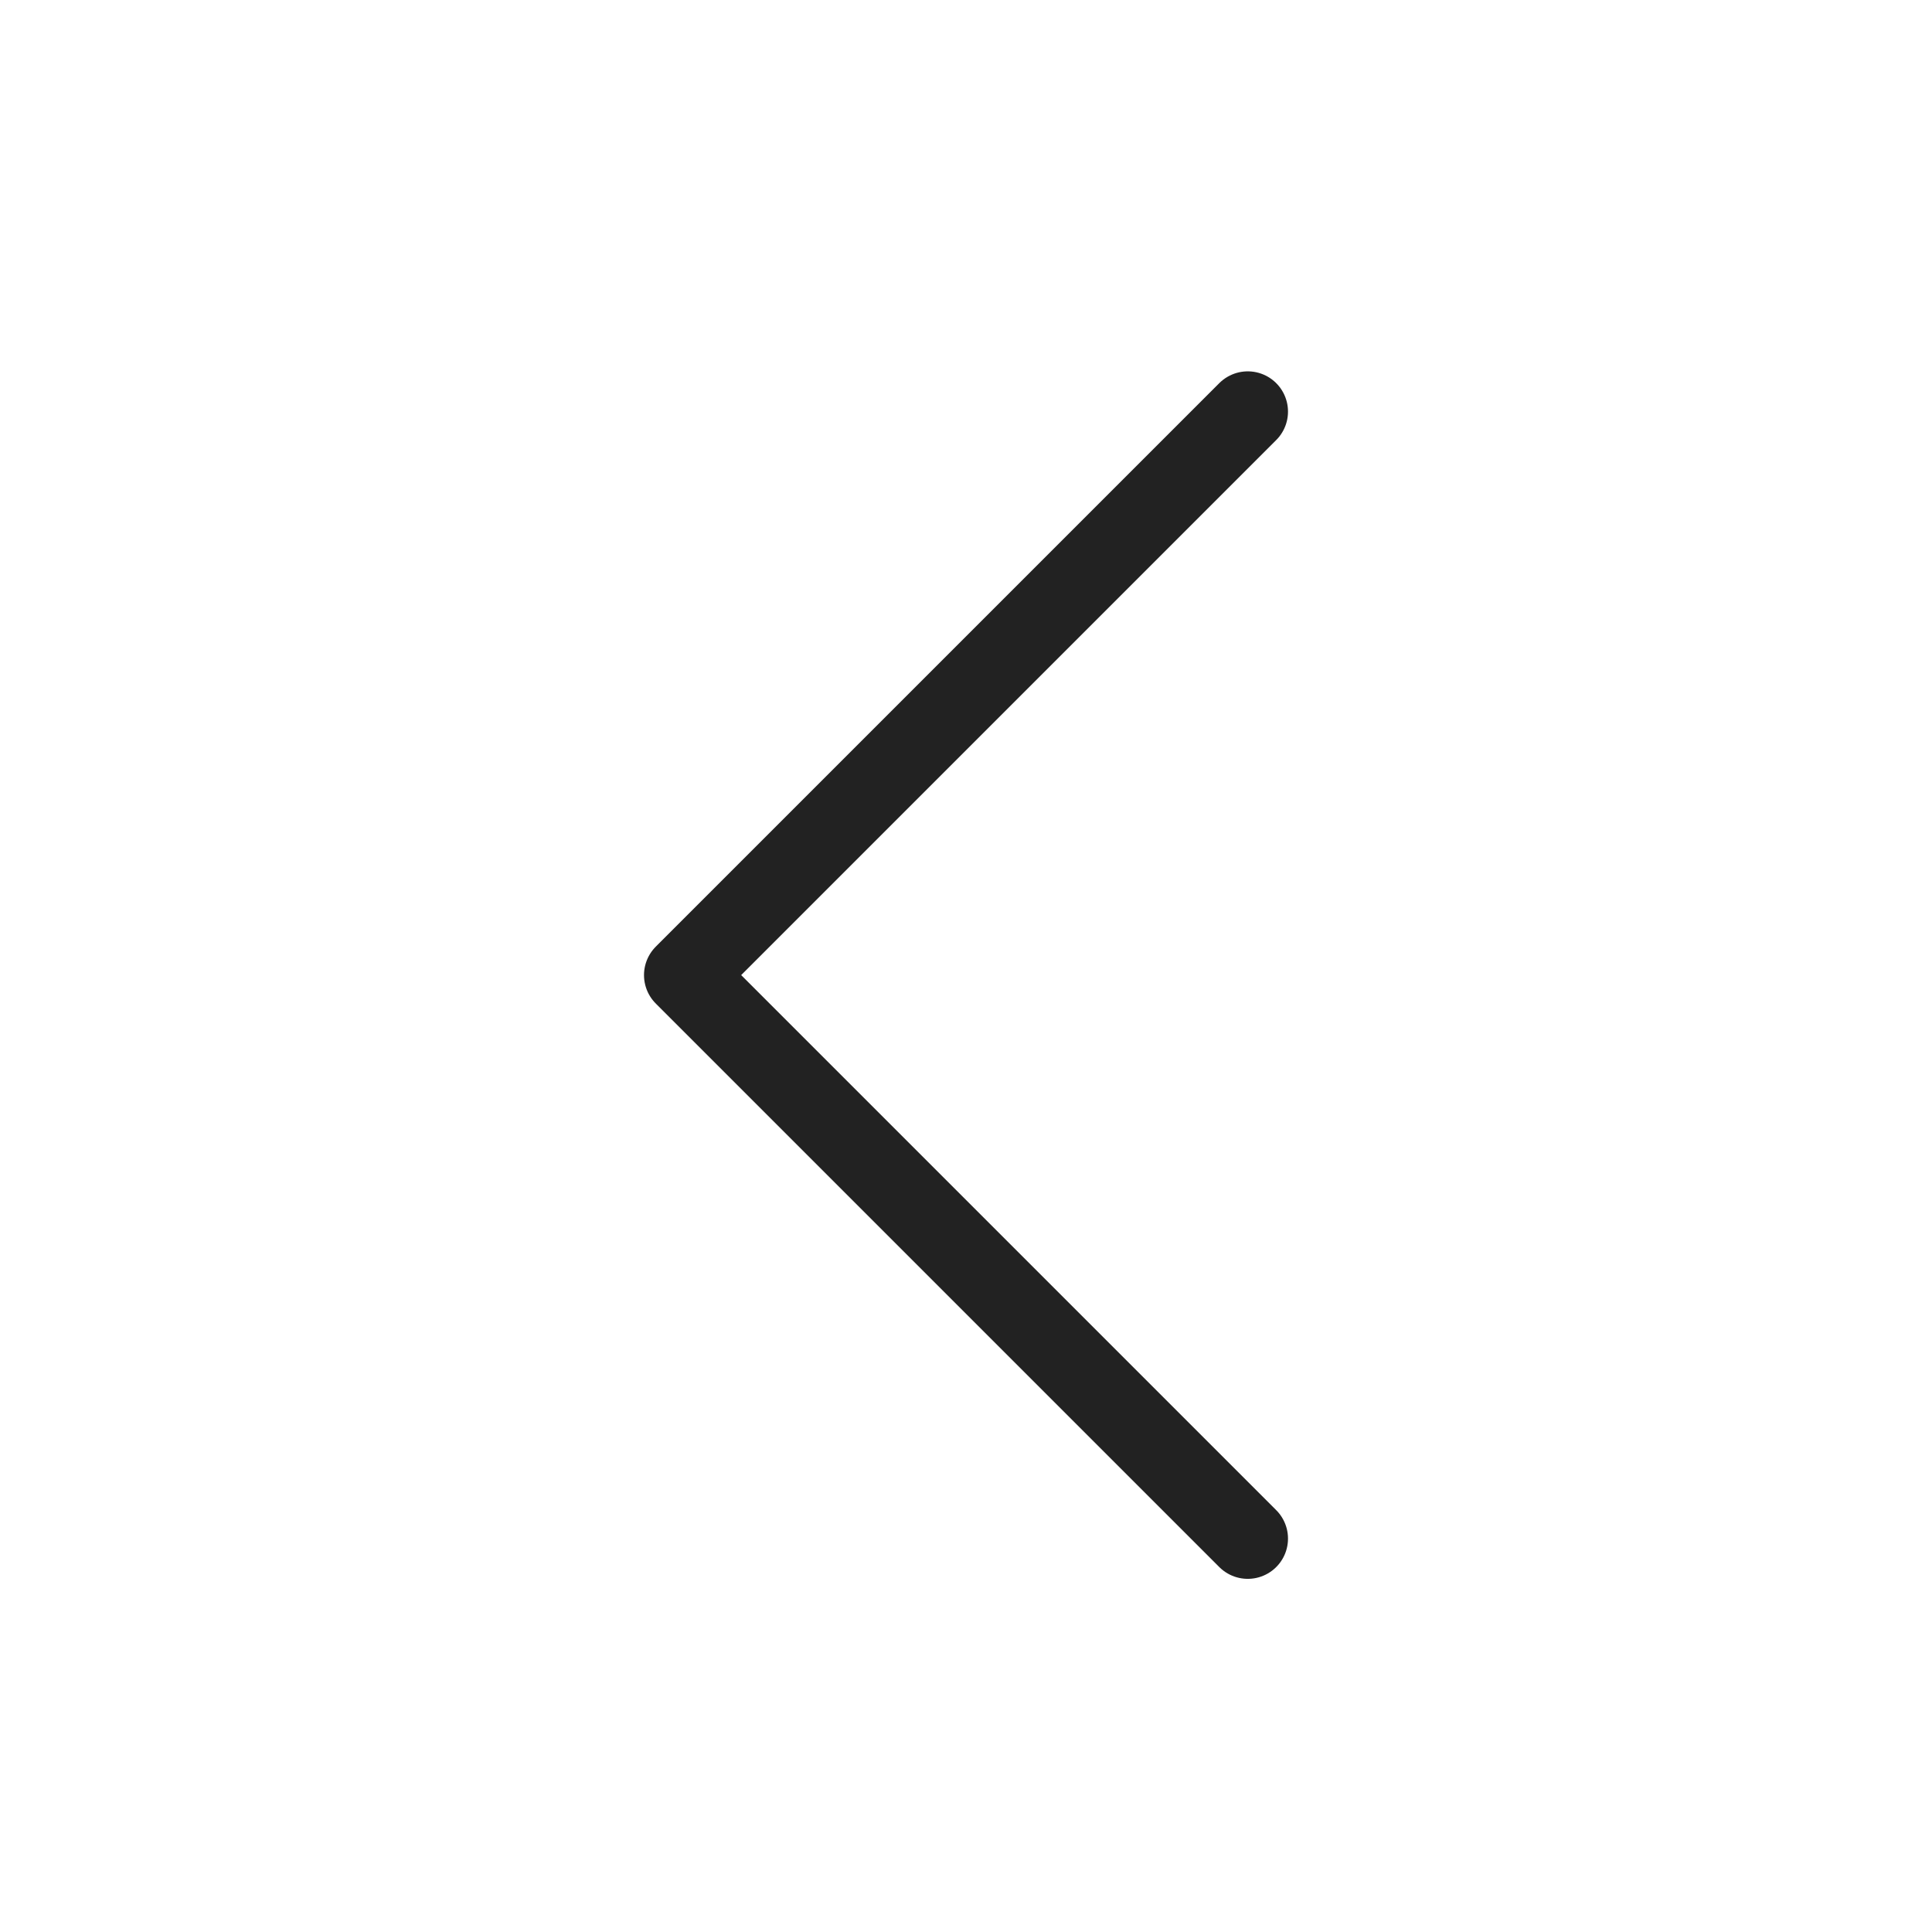
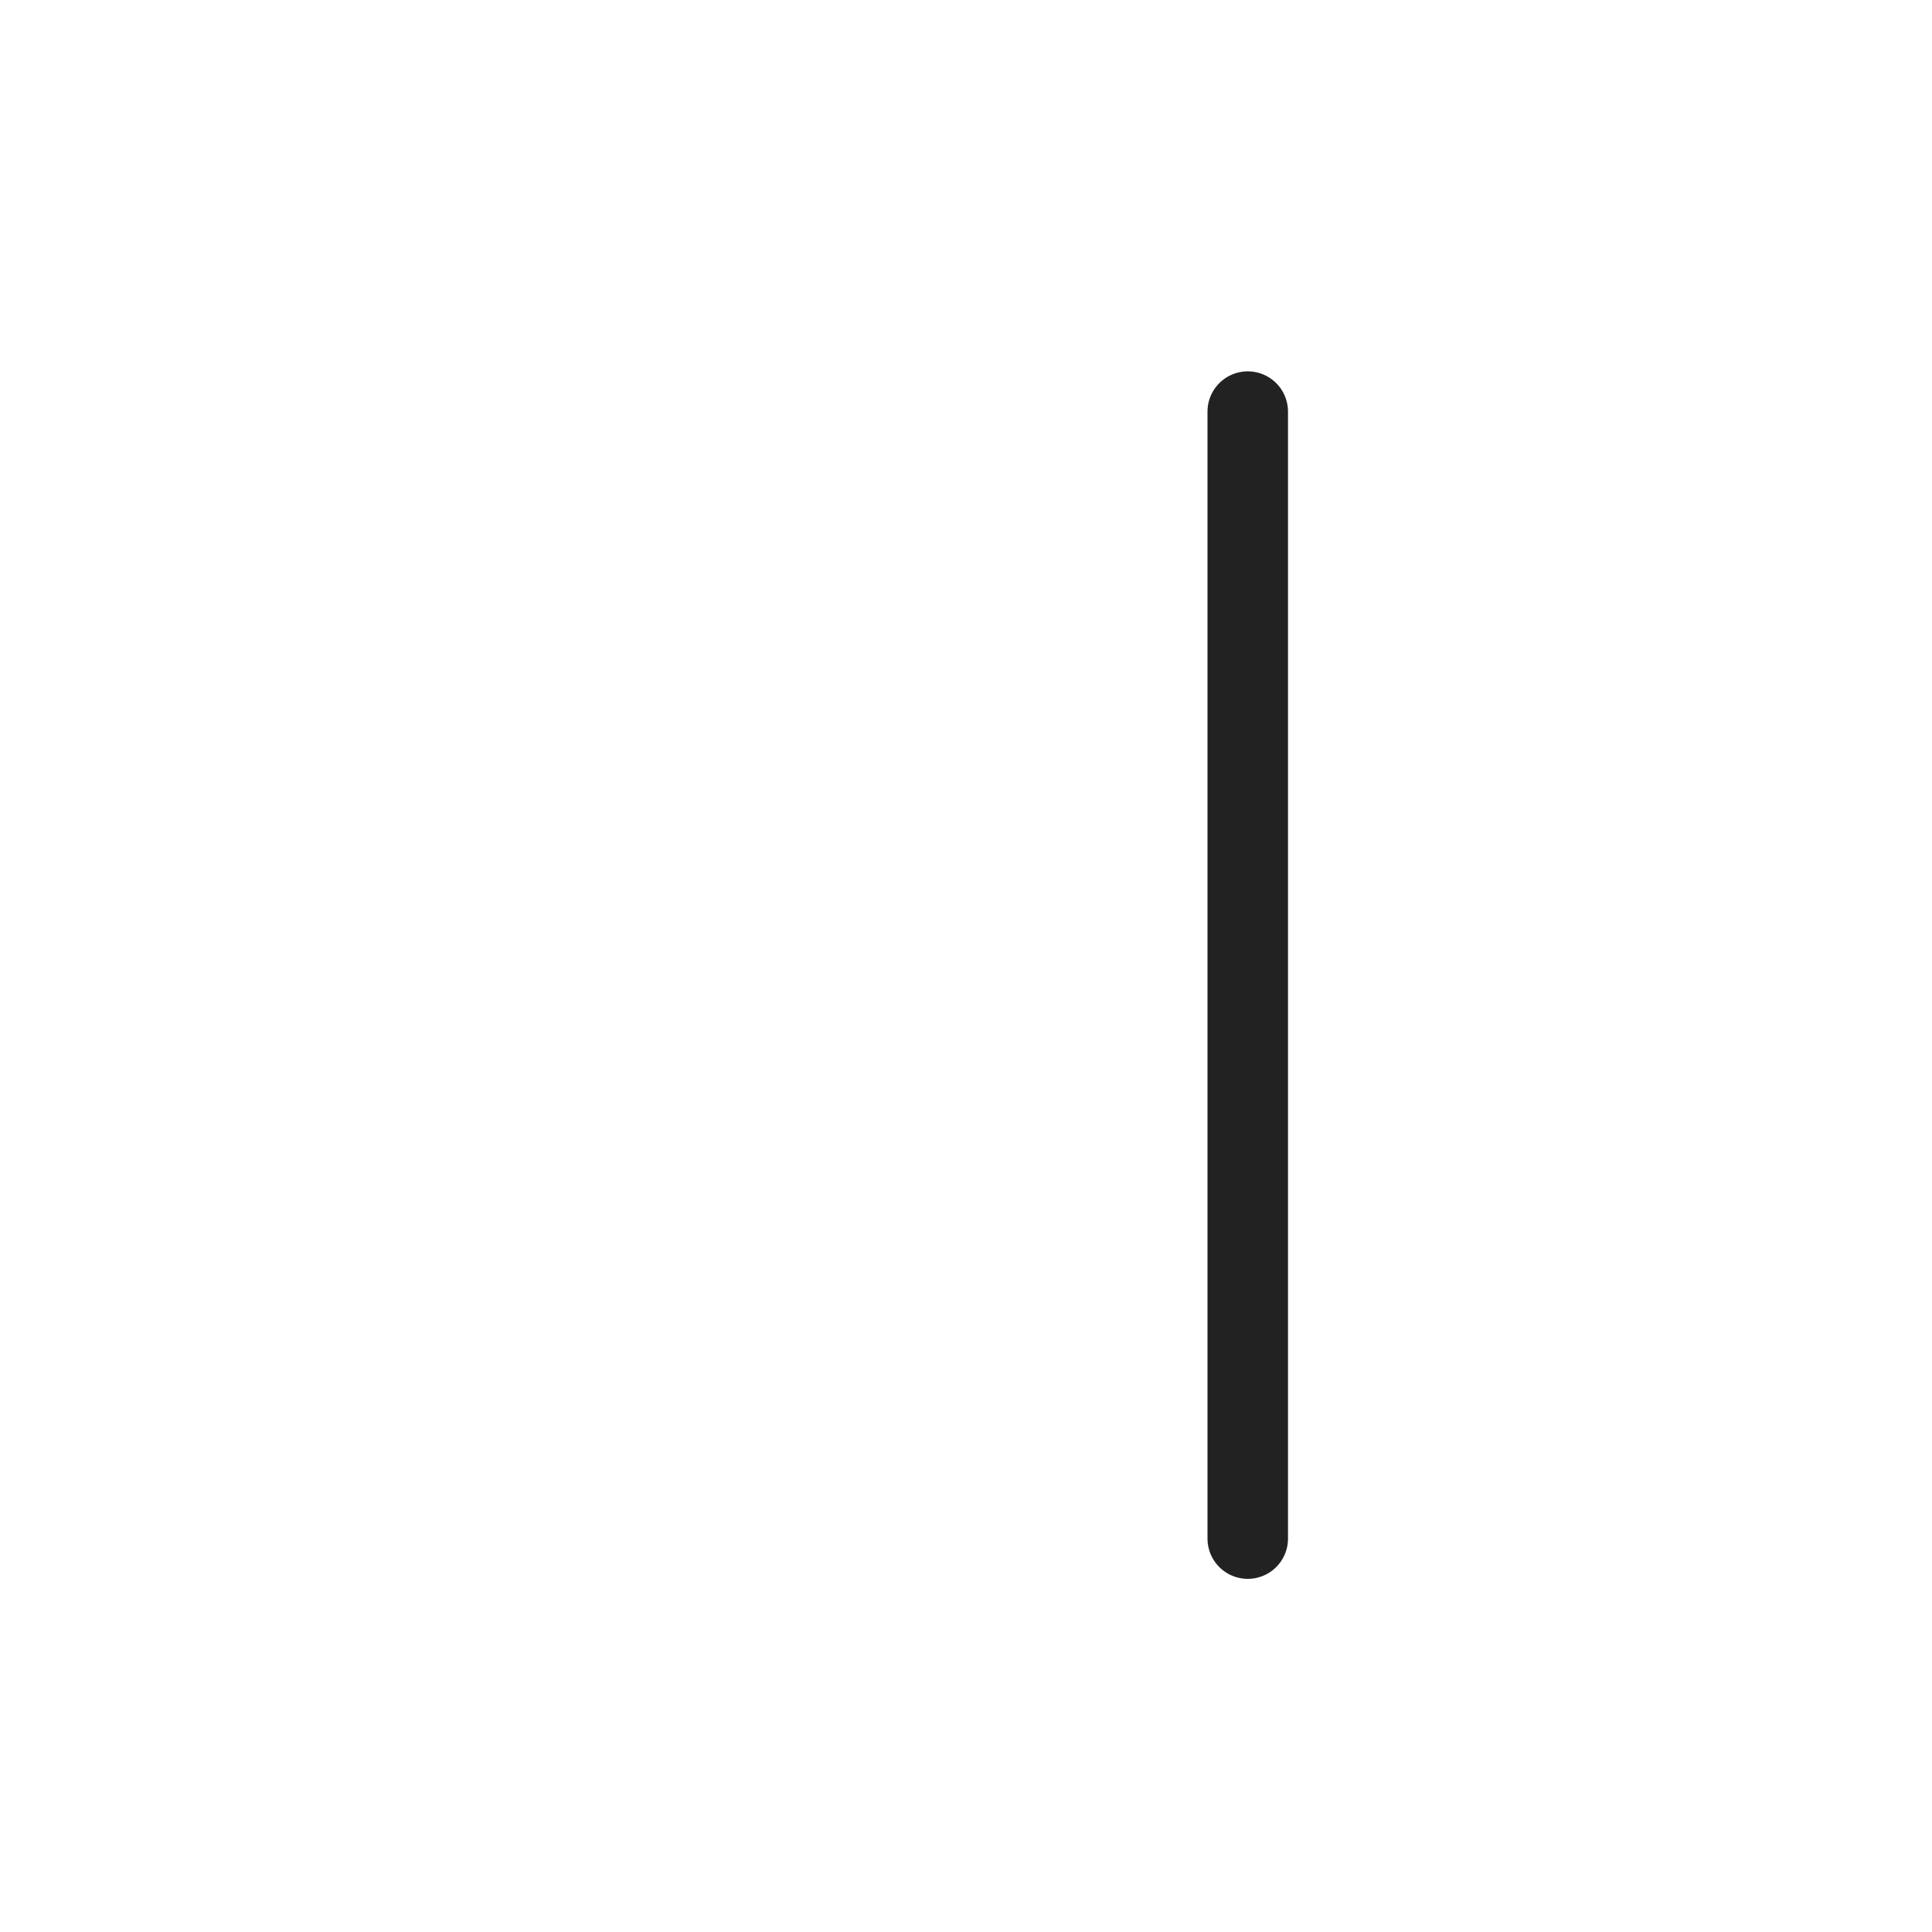
<svg xmlns="http://www.w3.org/2000/svg" width="24" height="24" viewBox="0 0 24 24" fill="none">
  <g id="Frame 1410084704">
-     <path id="Vector" d="M15.5 5.113L8.5 12.113L15.5 19.113" stroke="#222222" stroke-linecap="round" stroke-linejoin="round" />
+     <path id="Vector" d="M15.5 5.113L15.5 19.113" stroke="#222222" stroke-linecap="round" stroke-linejoin="round" />
  </g>
</svg>